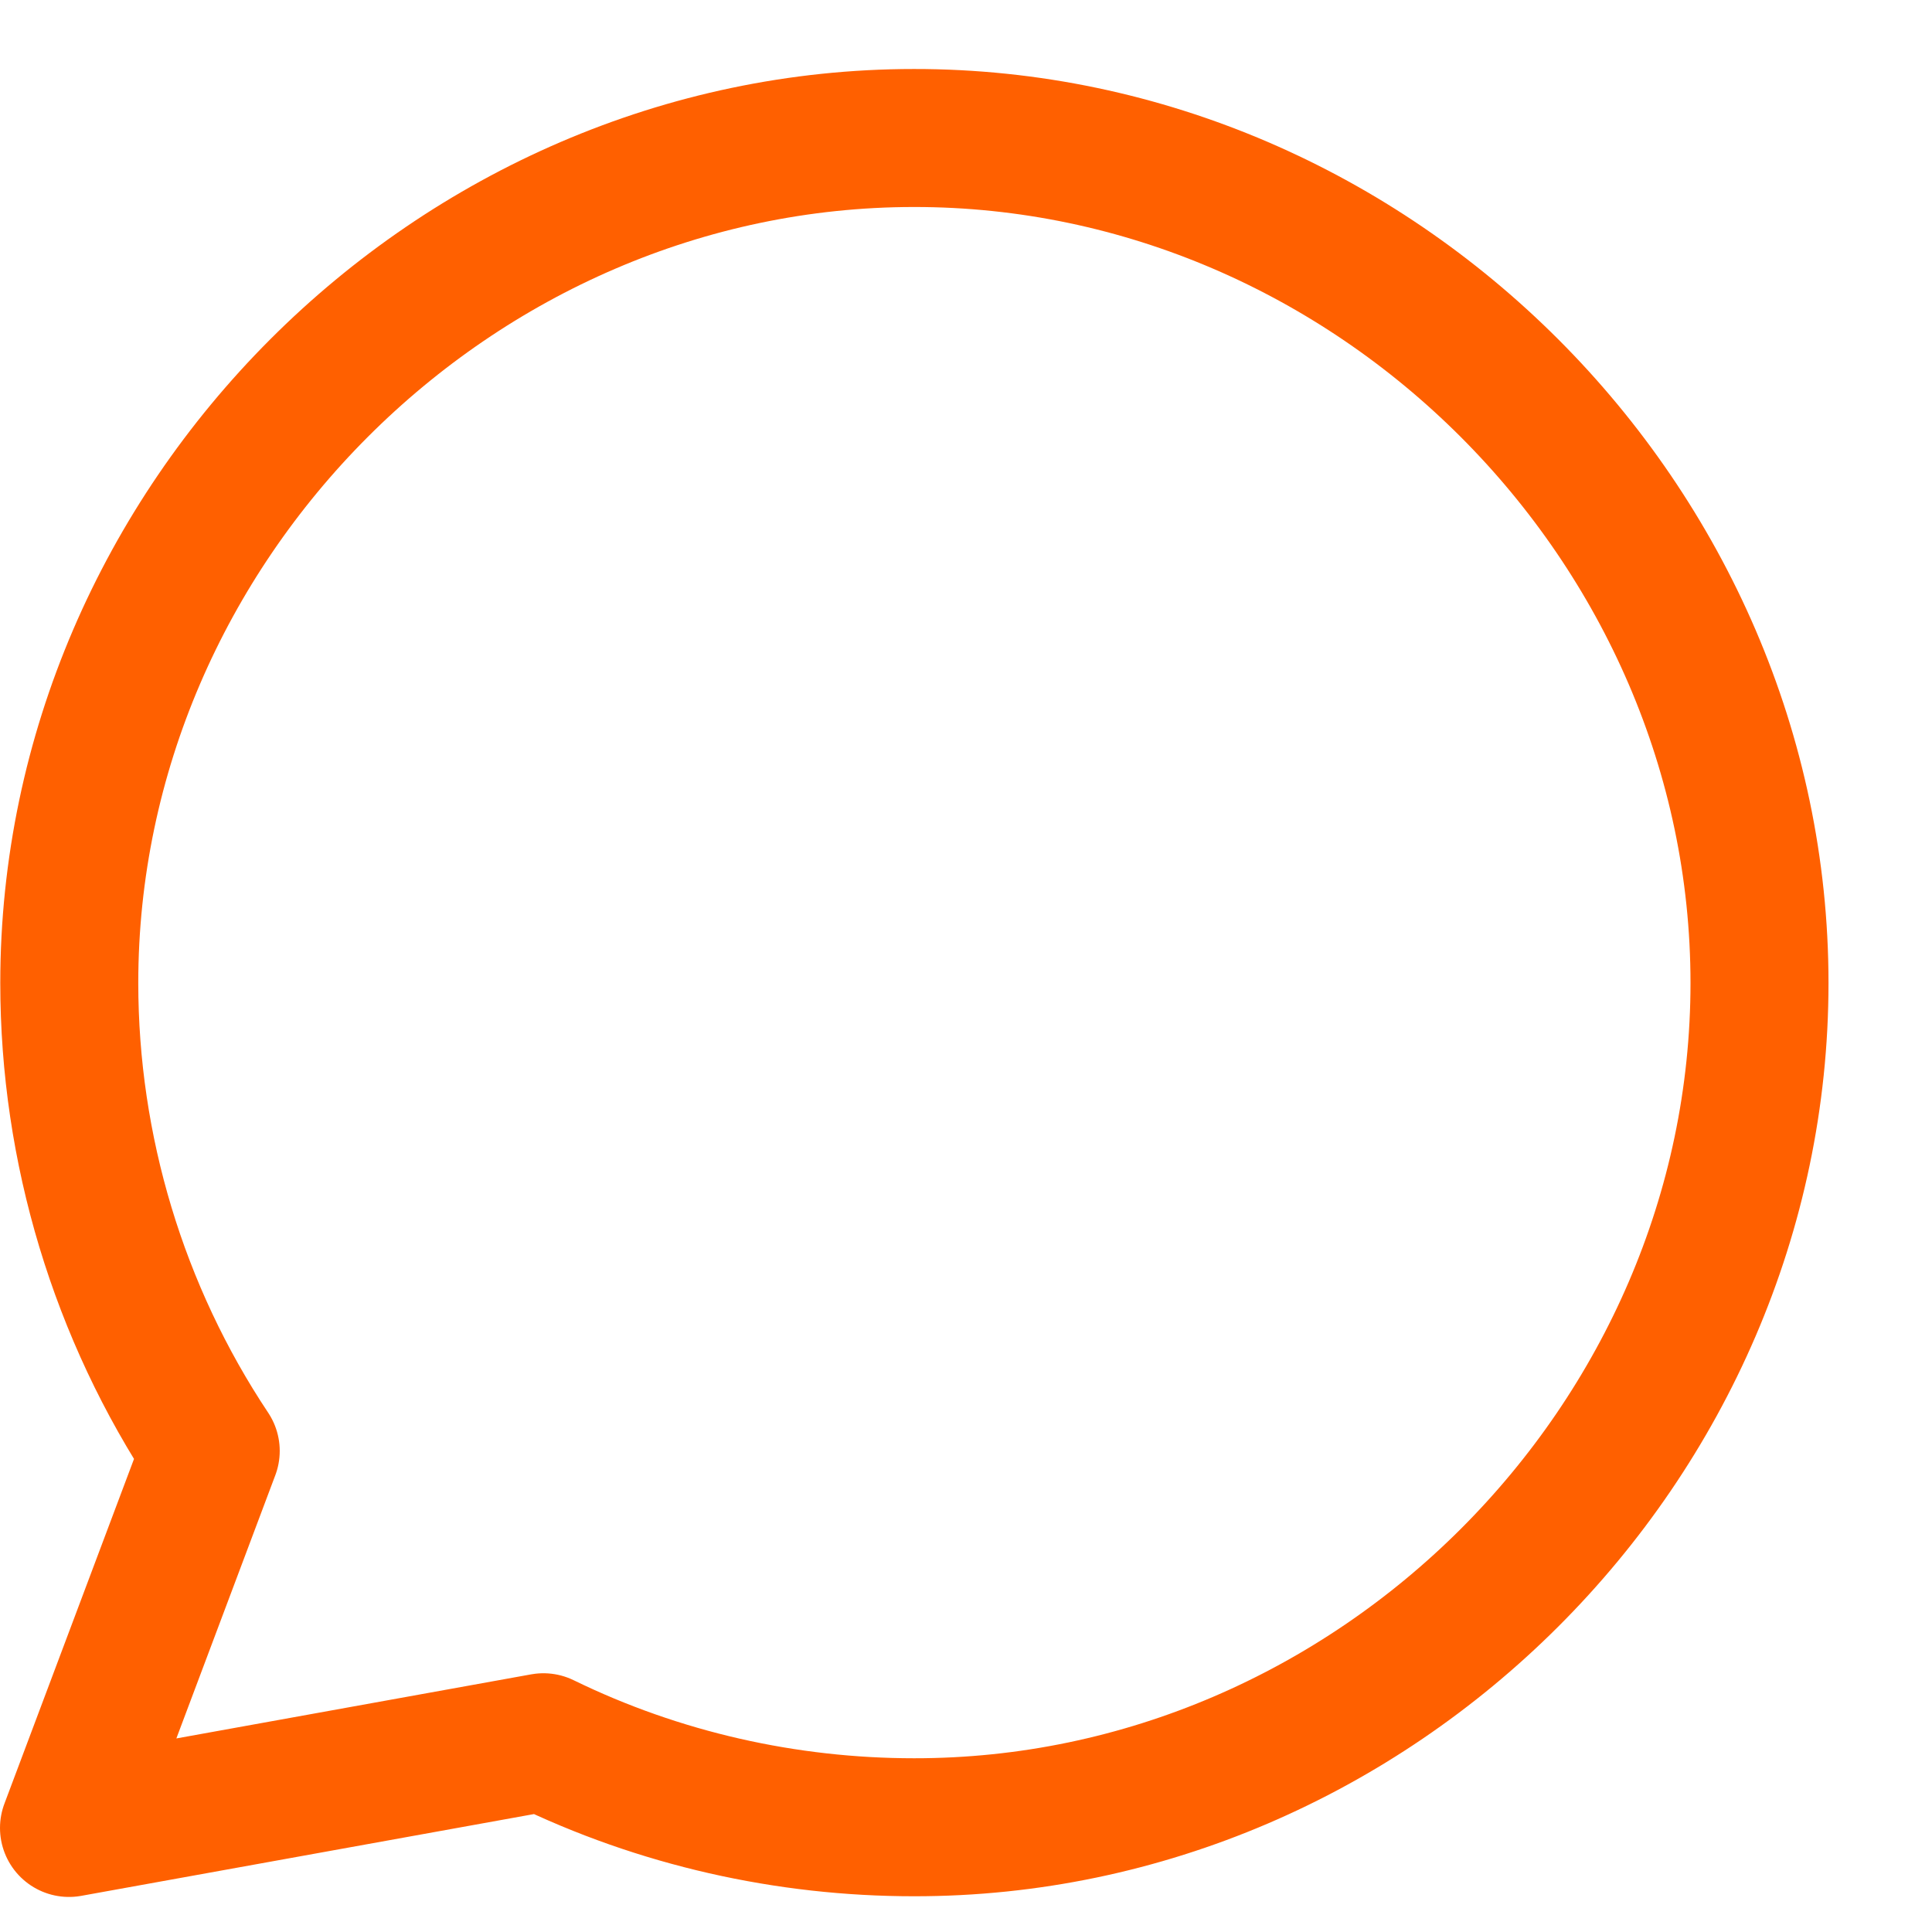
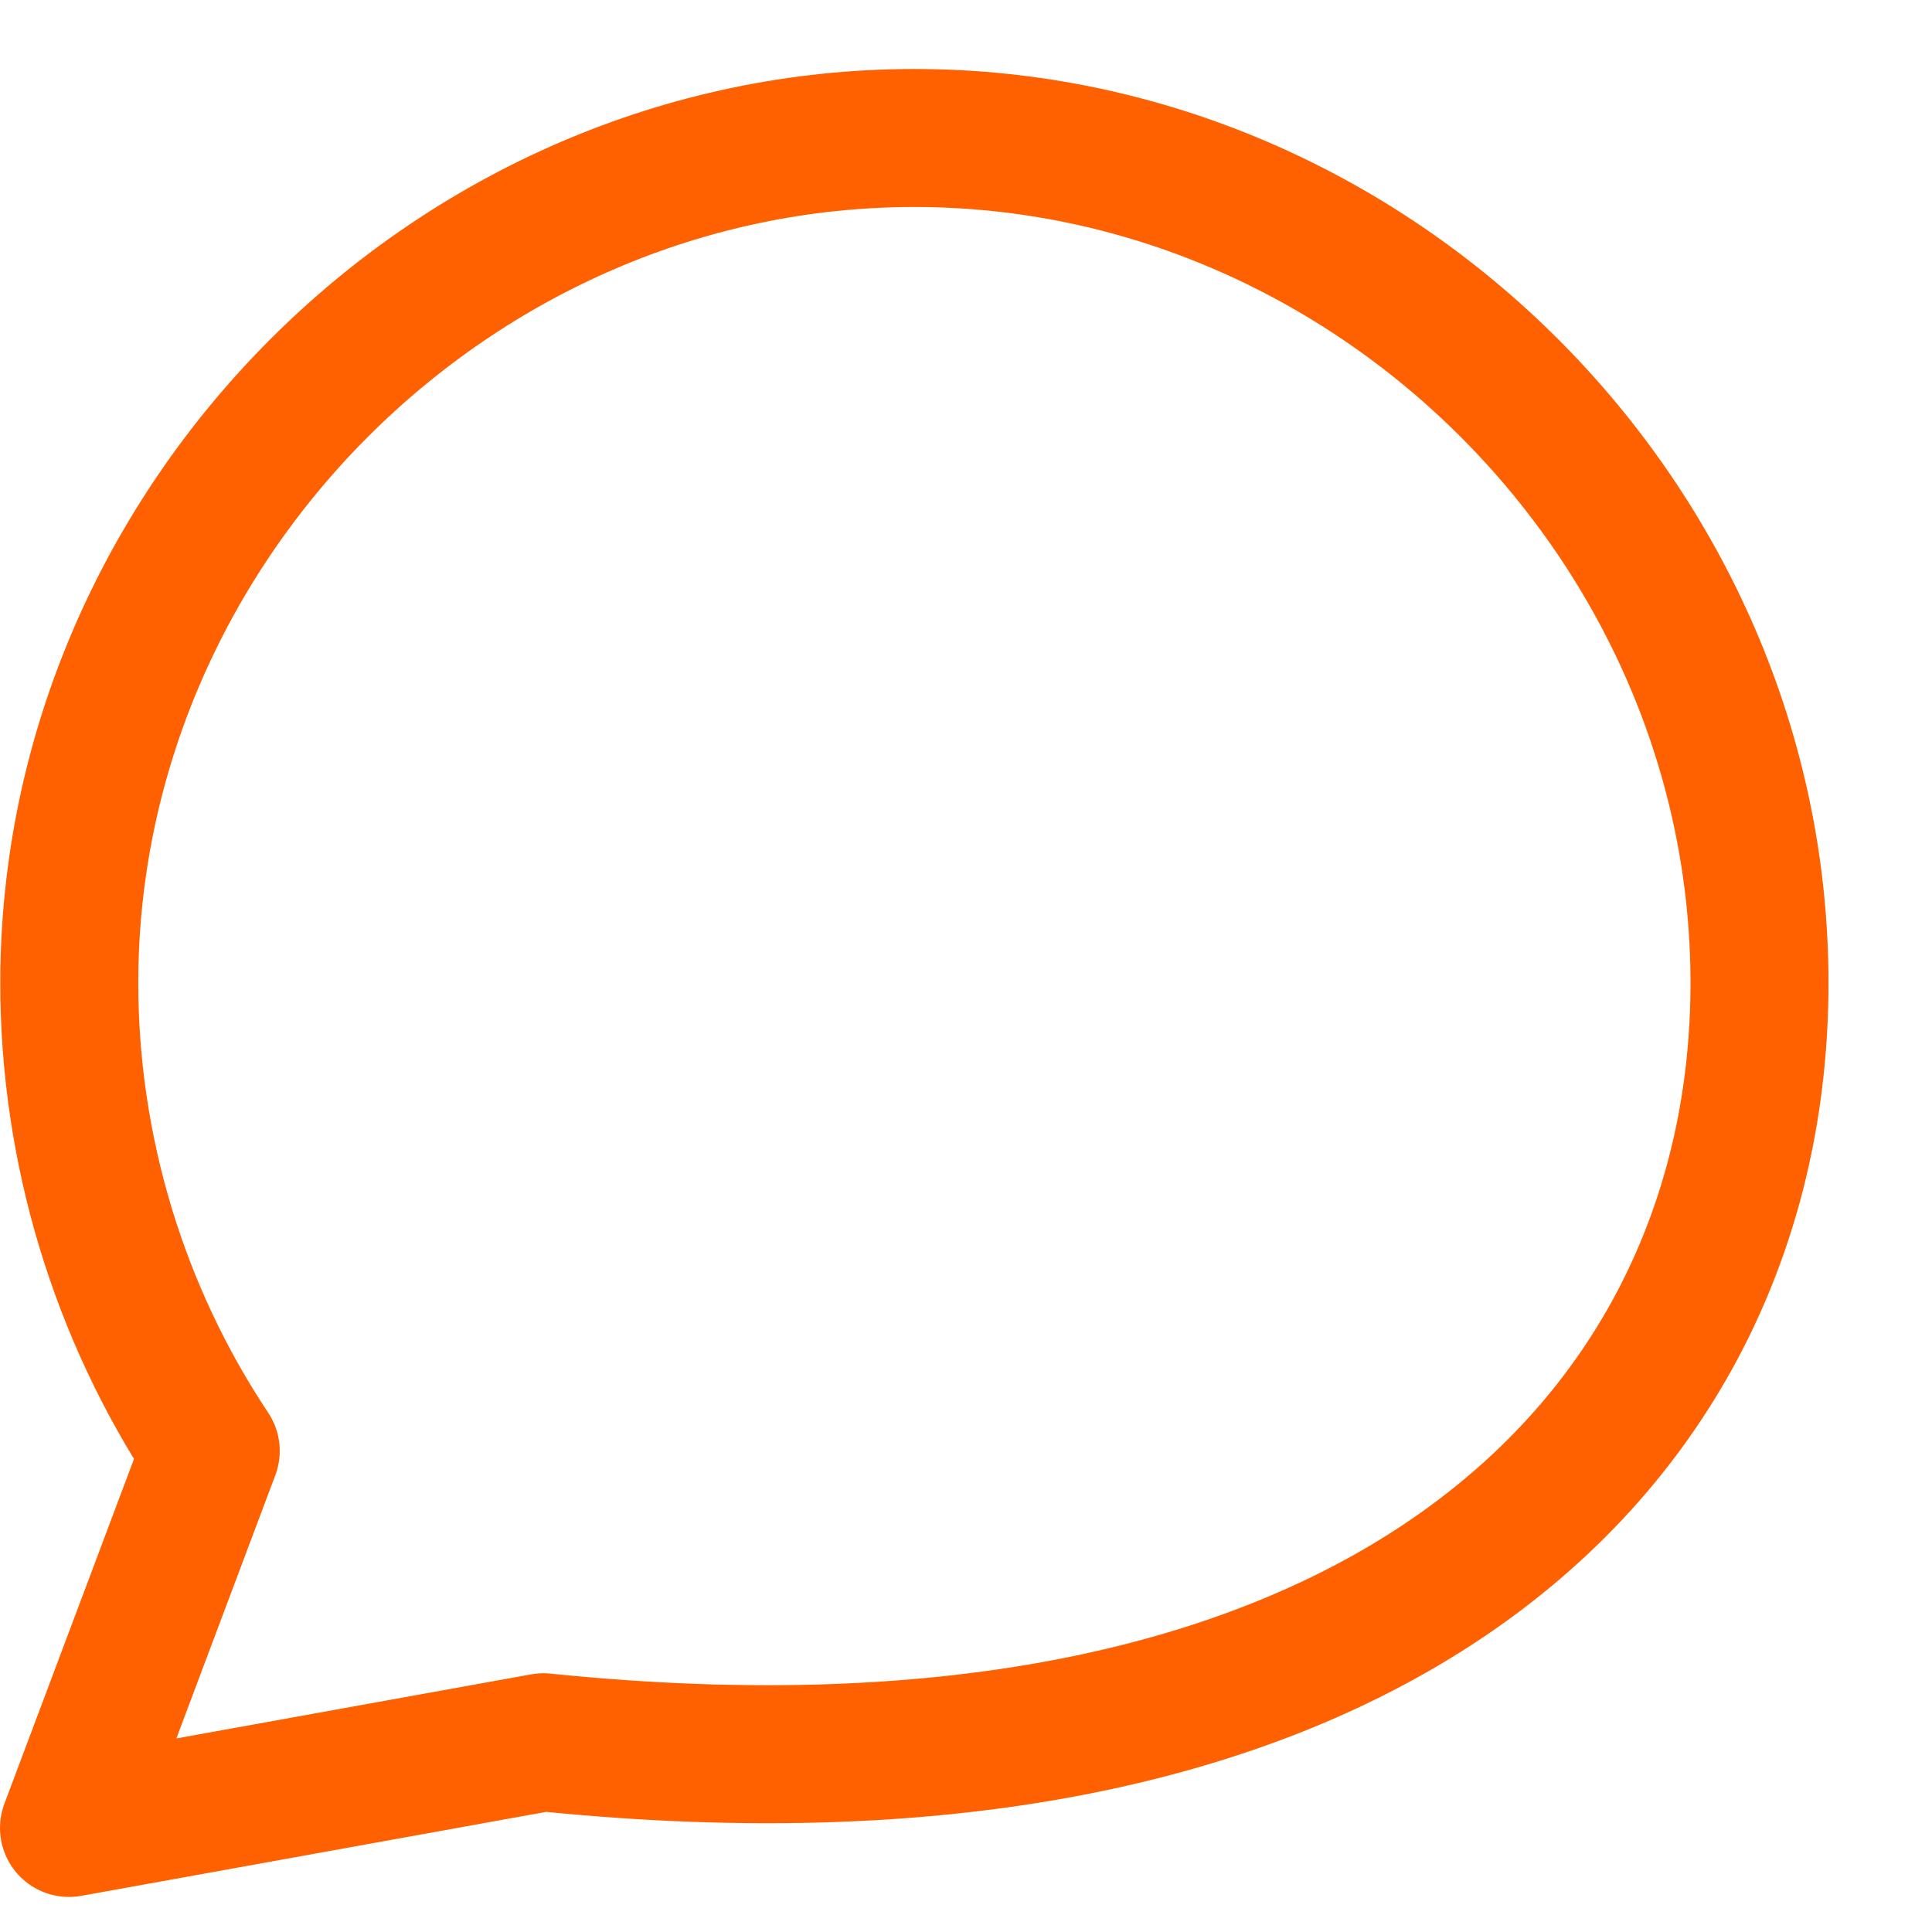
<svg xmlns="http://www.w3.org/2000/svg" width="14" height="14" viewBox="0 0 14 14" fill="none">
-   <path d="M6.623 1C3.288 1.001 0.502 3.791 0.502 7.123C0.502 8.325 0.859 9.511 1.527 10.514L0.5 13.246L3.938 12.625C4.778 13.035 5.701 13.241 6.623 13.241C9.961 13.244 12.75 10.457 12.75 7.123C12.75 3.793 9.96 0.998 6.623 1Z" stroke="#FF6000" stroke-linecap="round" stroke-linejoin="round" />
+   <path d="M6.623 1C3.288 1.001 0.502 3.791 0.502 7.123C0.502 8.325 0.859 9.511 1.527 10.514L0.5 13.246L3.938 12.625C9.961 13.244 12.75 10.457 12.75 7.123C12.75 3.793 9.96 0.998 6.623 1Z" stroke="#FF6000" stroke-linecap="round" stroke-linejoin="round" />
</svg>